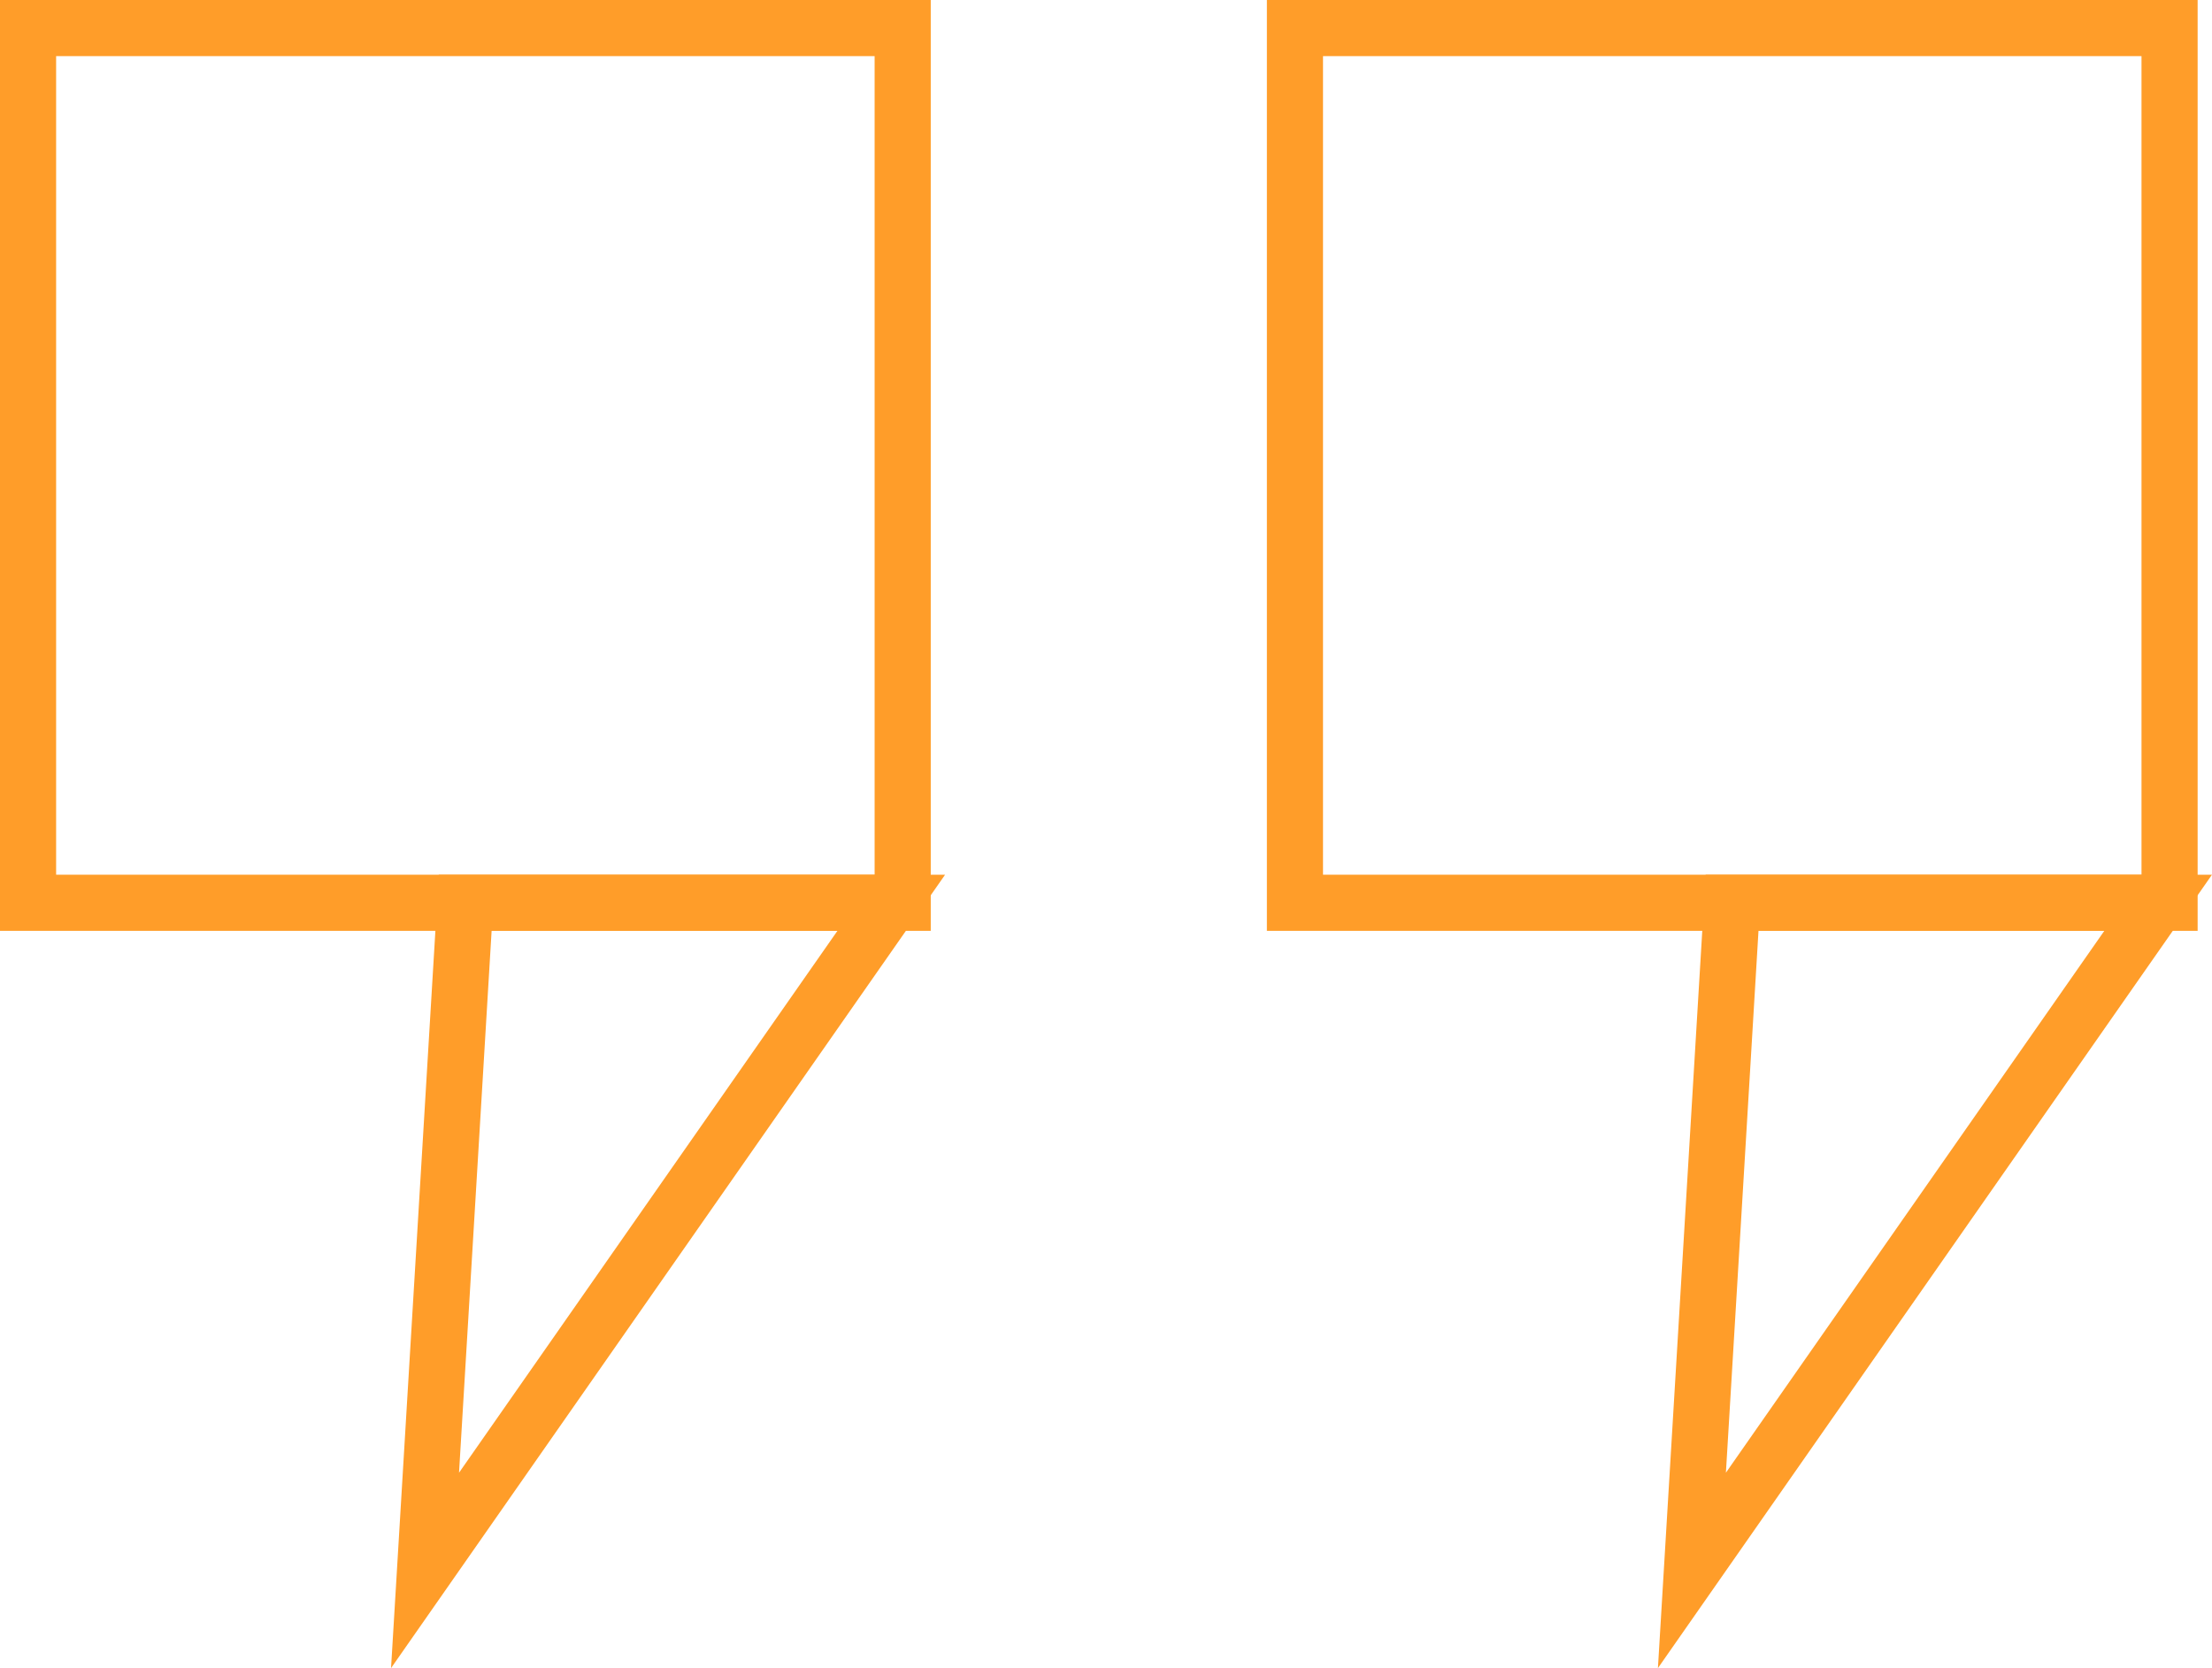
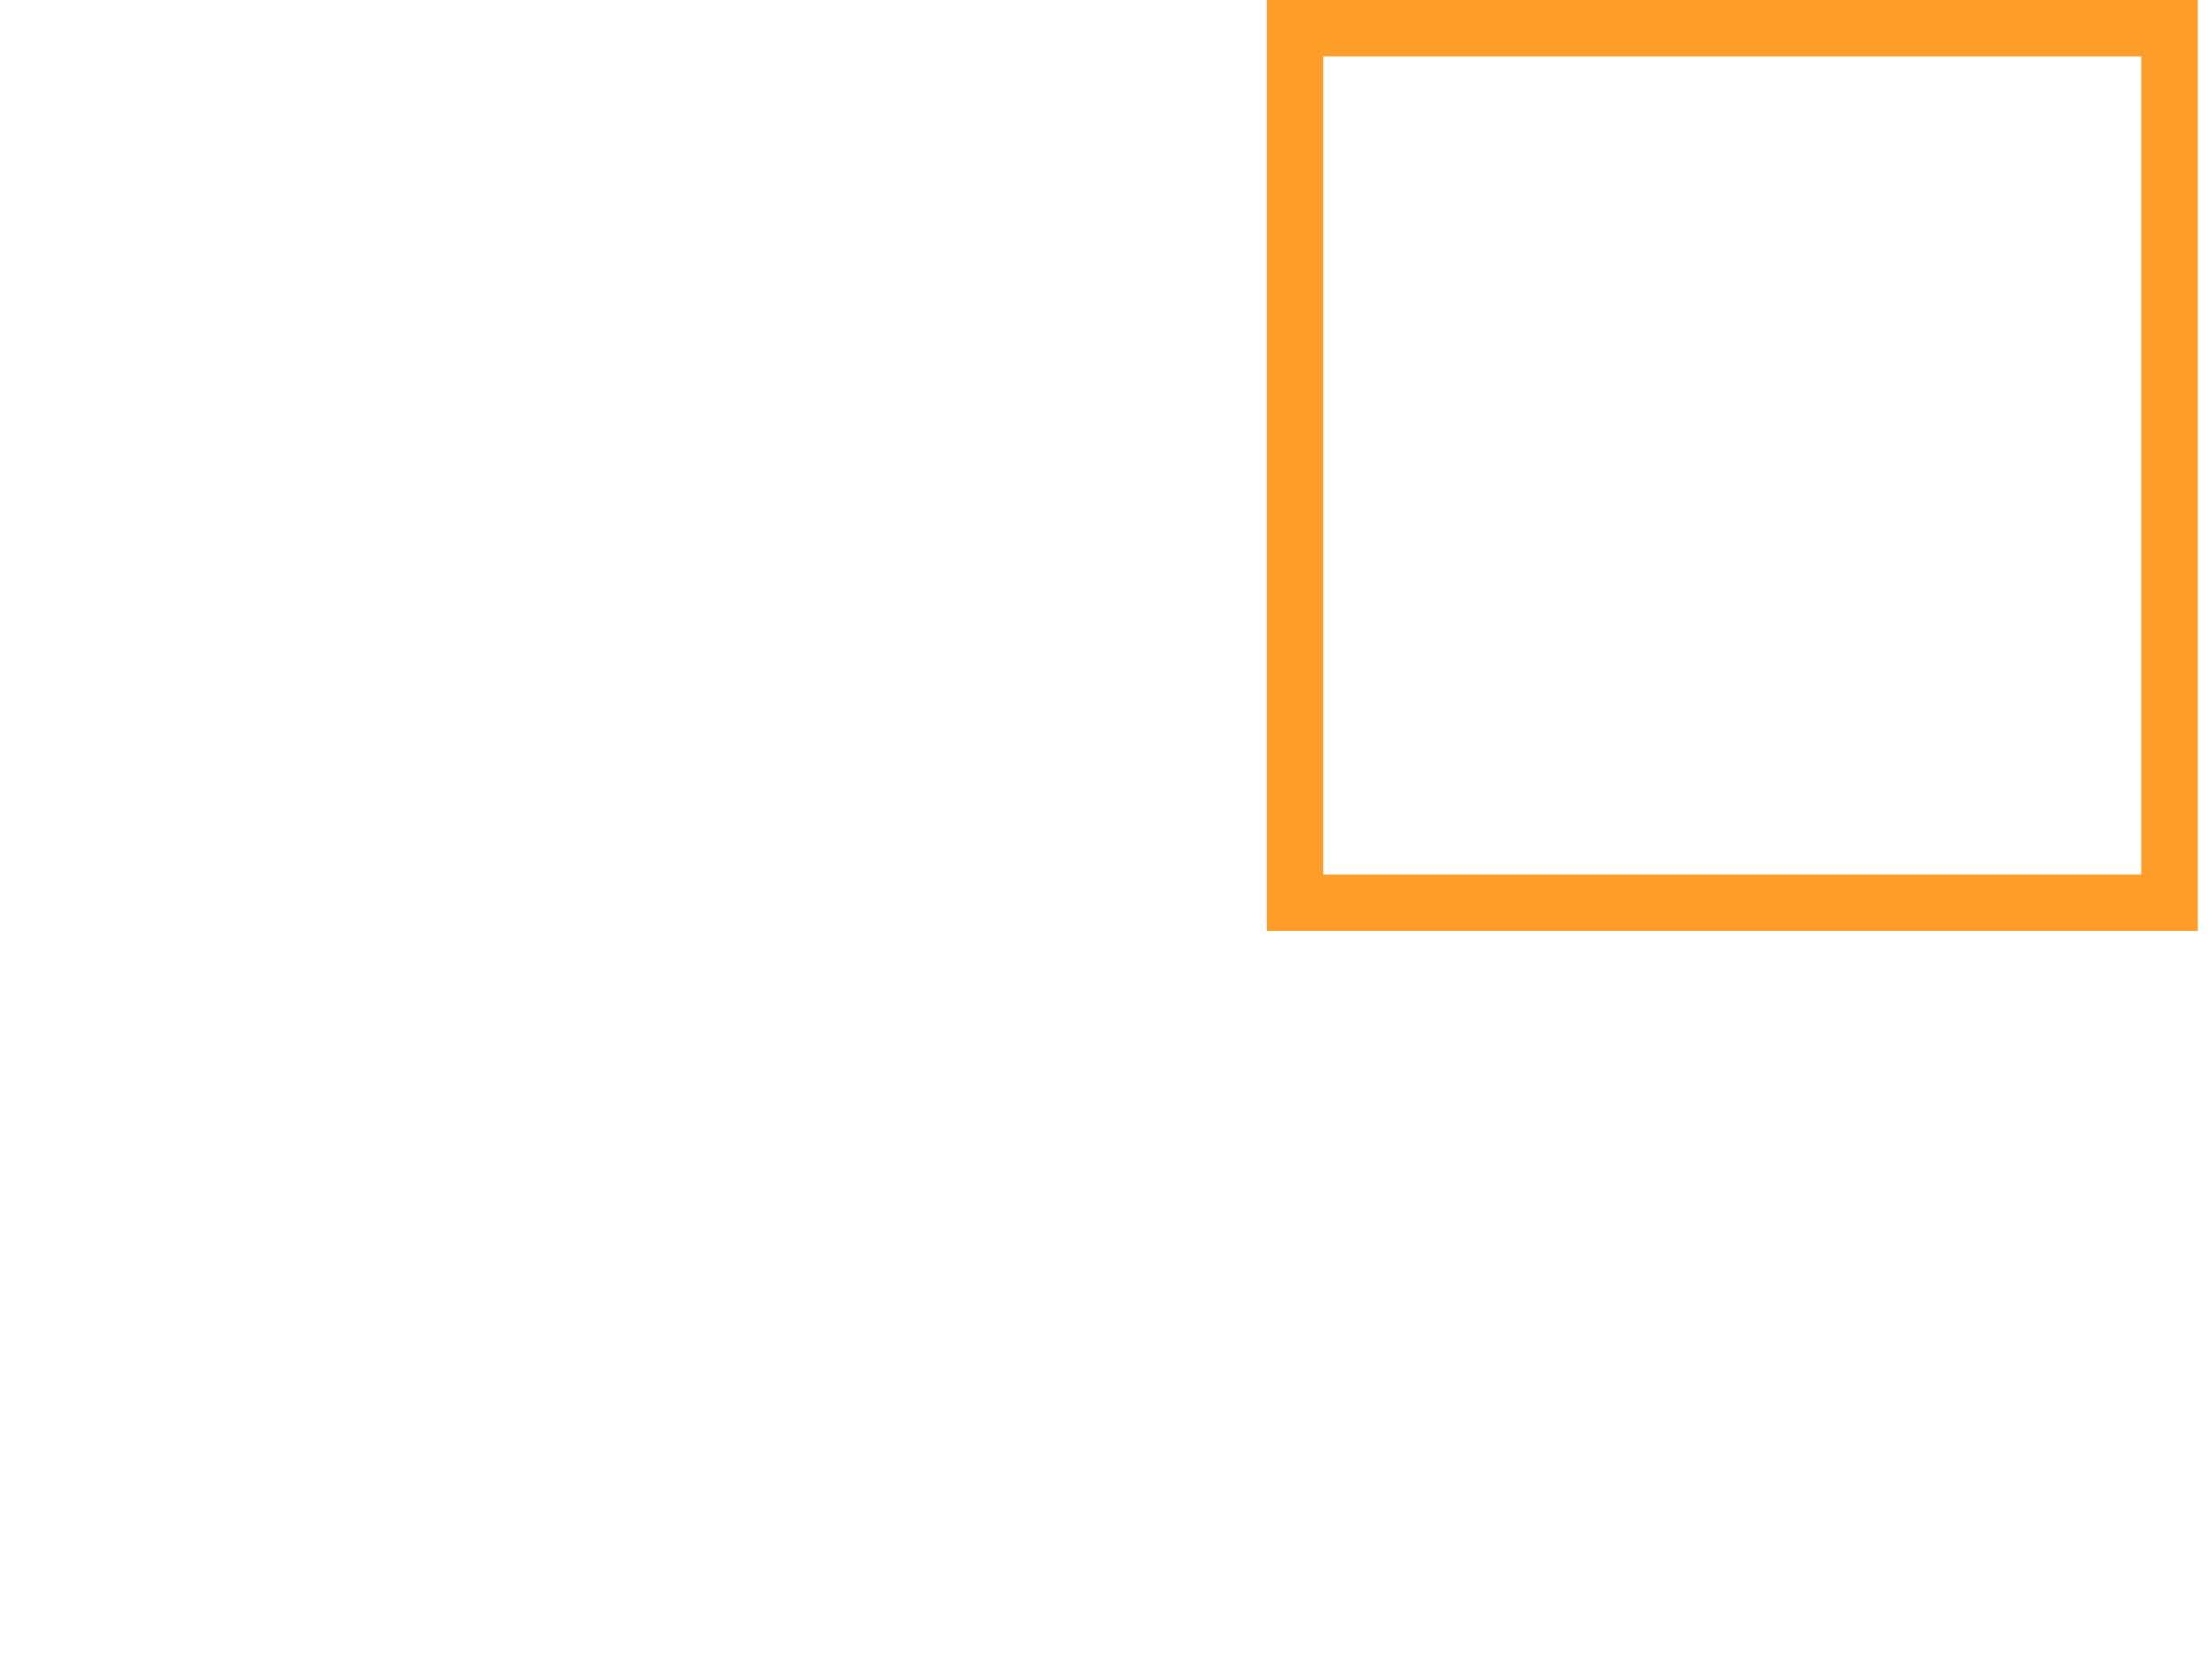
<svg xmlns="http://www.w3.org/2000/svg" width="78.824" height="59.437" viewBox="0 0 78.824 59.437">
  <g id="Group_33857" data-name="Group 33857" transform="translate(-944.072 -9806)">
    <g id="Group_33855" data-name="Group 33855" transform="translate(945.072 9807)">
-       <rect id="Rectangle_19288" data-name="Rectangle 19288" width="31.167" height="31.167" transform="translate(0)" fill="none" stroke="#ff9d29" stroke-width="2" />
-       <path id="Path_158252" data-name="Path 158252" d="M39.832,107.942,56.446,84.153H41.263Z" transform="translate(-25.686 -52.986)" fill="none" stroke="#ff9d29" stroke-width="2" />
-     </g>
+       </g>
    <g id="Group_33856" data-name="Group 33856" transform="translate(990.217 9807)">
      <rect id="Rectangle_19288-2" data-name="Rectangle 19288" width="31.167" height="31.167" transform="translate(0)" fill="none" stroke="#ff9d29" stroke-width="2" />
-       <path id="Path_158252-2" data-name="Path 158252" d="M39.832,107.942,56.446,84.153H41.263Z" transform="translate(-25.686 -52.986)" fill="none" stroke="#ff9d29" stroke-width="2" />
    </g>
  </g>
</svg>